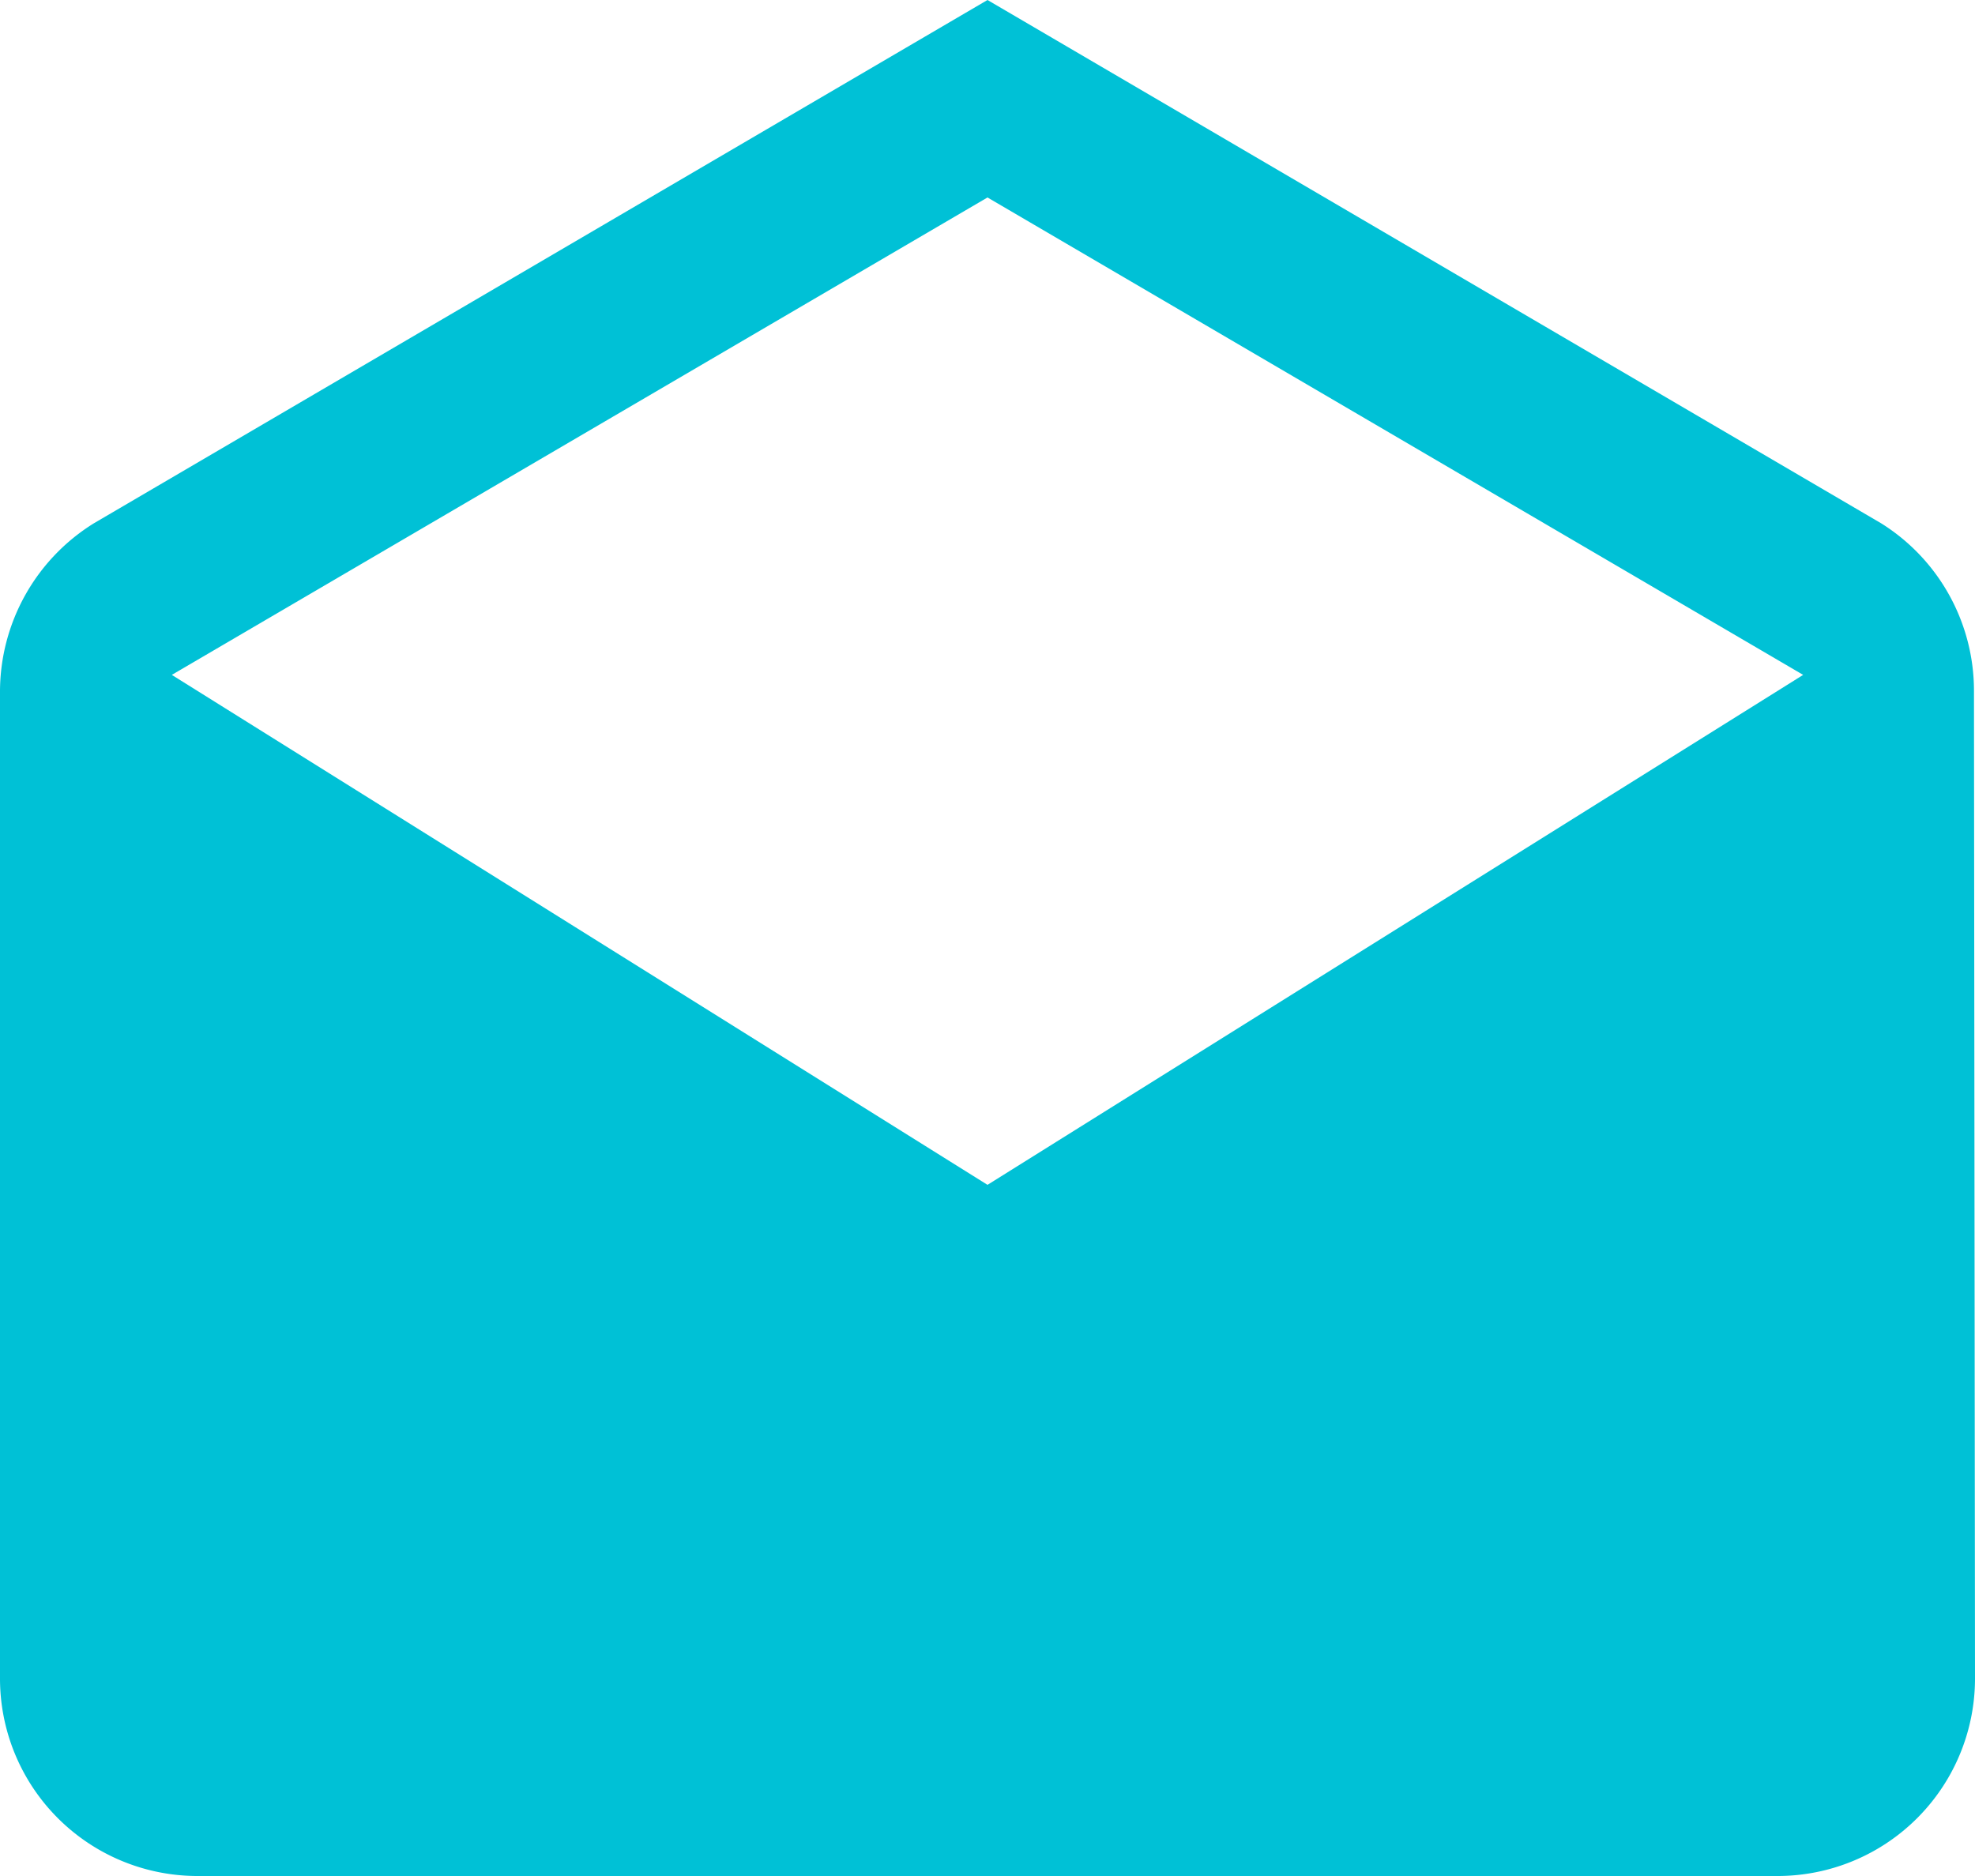
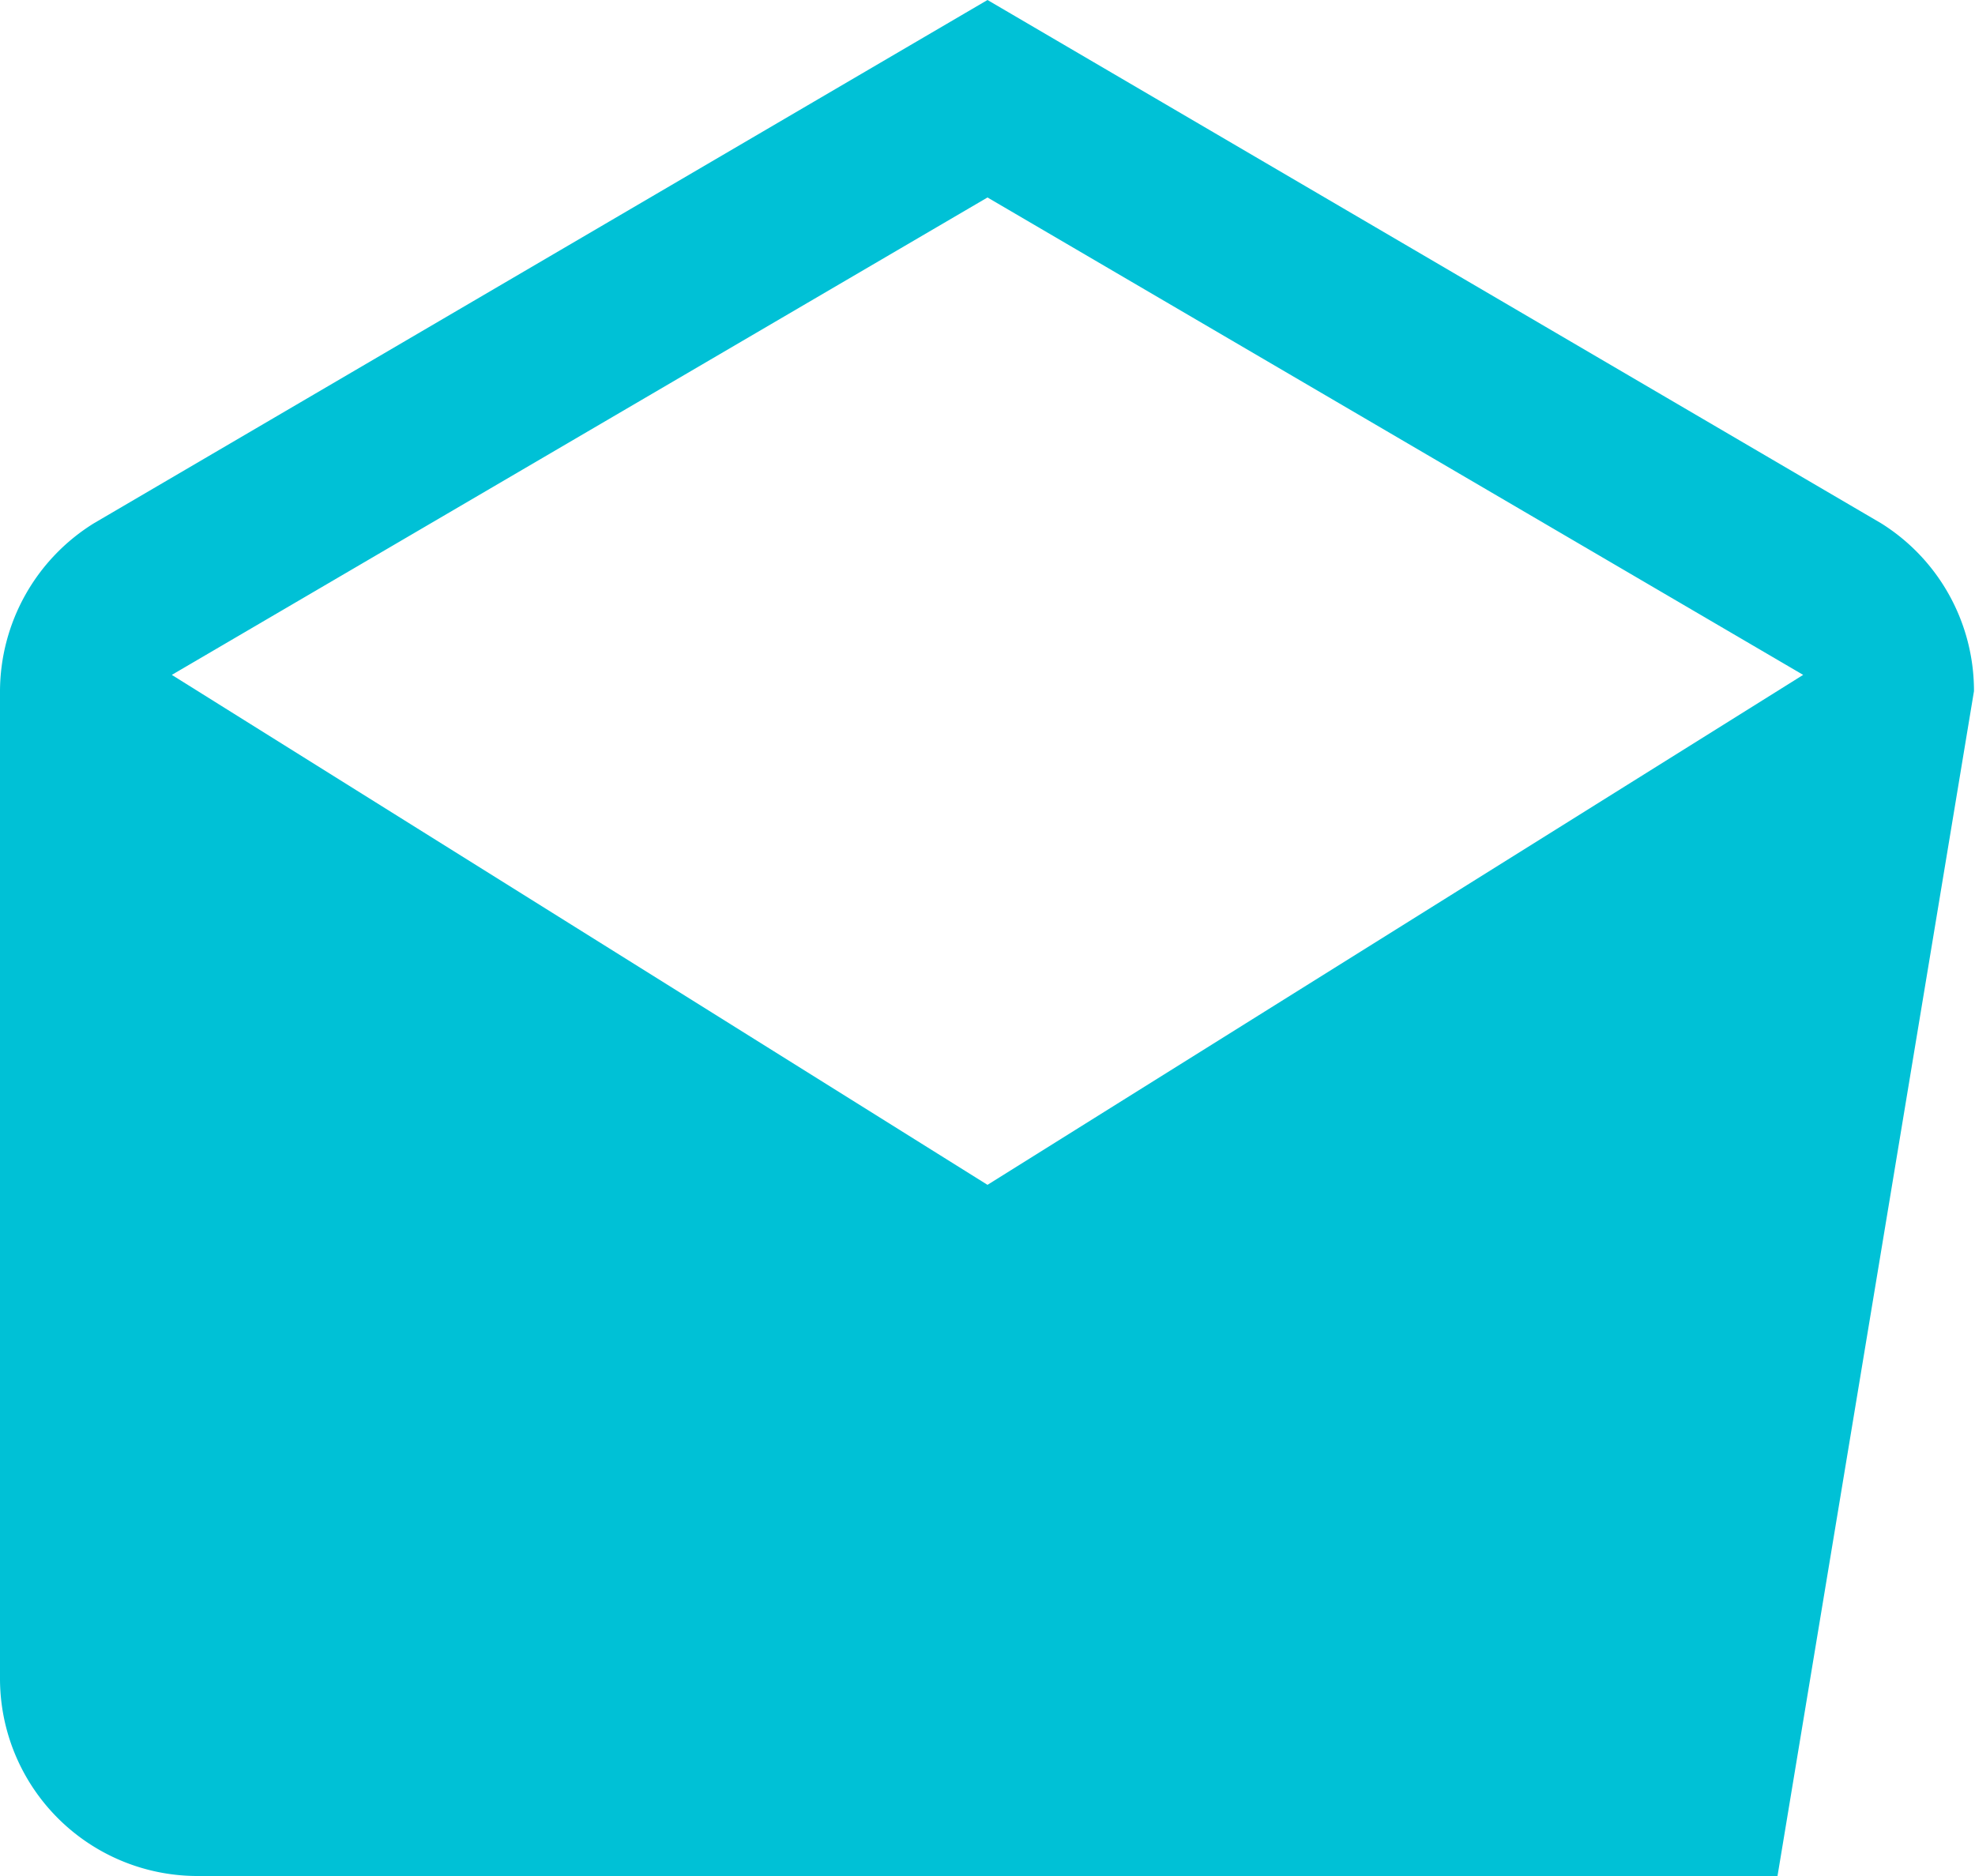
<svg xmlns="http://www.w3.org/2000/svg" width="25" height="23.75" viewBox="0 0 25 23.75">
-   <path id="Tracé_7" data-name="Tracé 7" d="M28.987,10.75a2.5,2.5,0,0,0-1.175-2.125L16.5,2,5.188,8.625A2.511,2.511,0,0,0,4,10.75v12.5a2.5,2.5,0,0,0,2.5,2.5h20a2.5,2.5,0,0,0,2.5-2.5ZM16.5,17,6.175,10.544,16.5,4.5l10.325,6.044Z" transform="translate(-4 -2)" fill="#00C1D6" />
+   <path id="Tracé_7" data-name="Tracé 7" d="M28.987,10.75a2.5,2.5,0,0,0-1.175-2.125L16.5,2,5.188,8.625A2.511,2.511,0,0,0,4,10.75v12.5a2.5,2.5,0,0,0,2.5,2.5h20ZM16.5,17,6.175,10.544,16.5,4.5l10.325,6.044Z" transform="translate(-4 -2)" fill="#00C1D6" />
</svg>